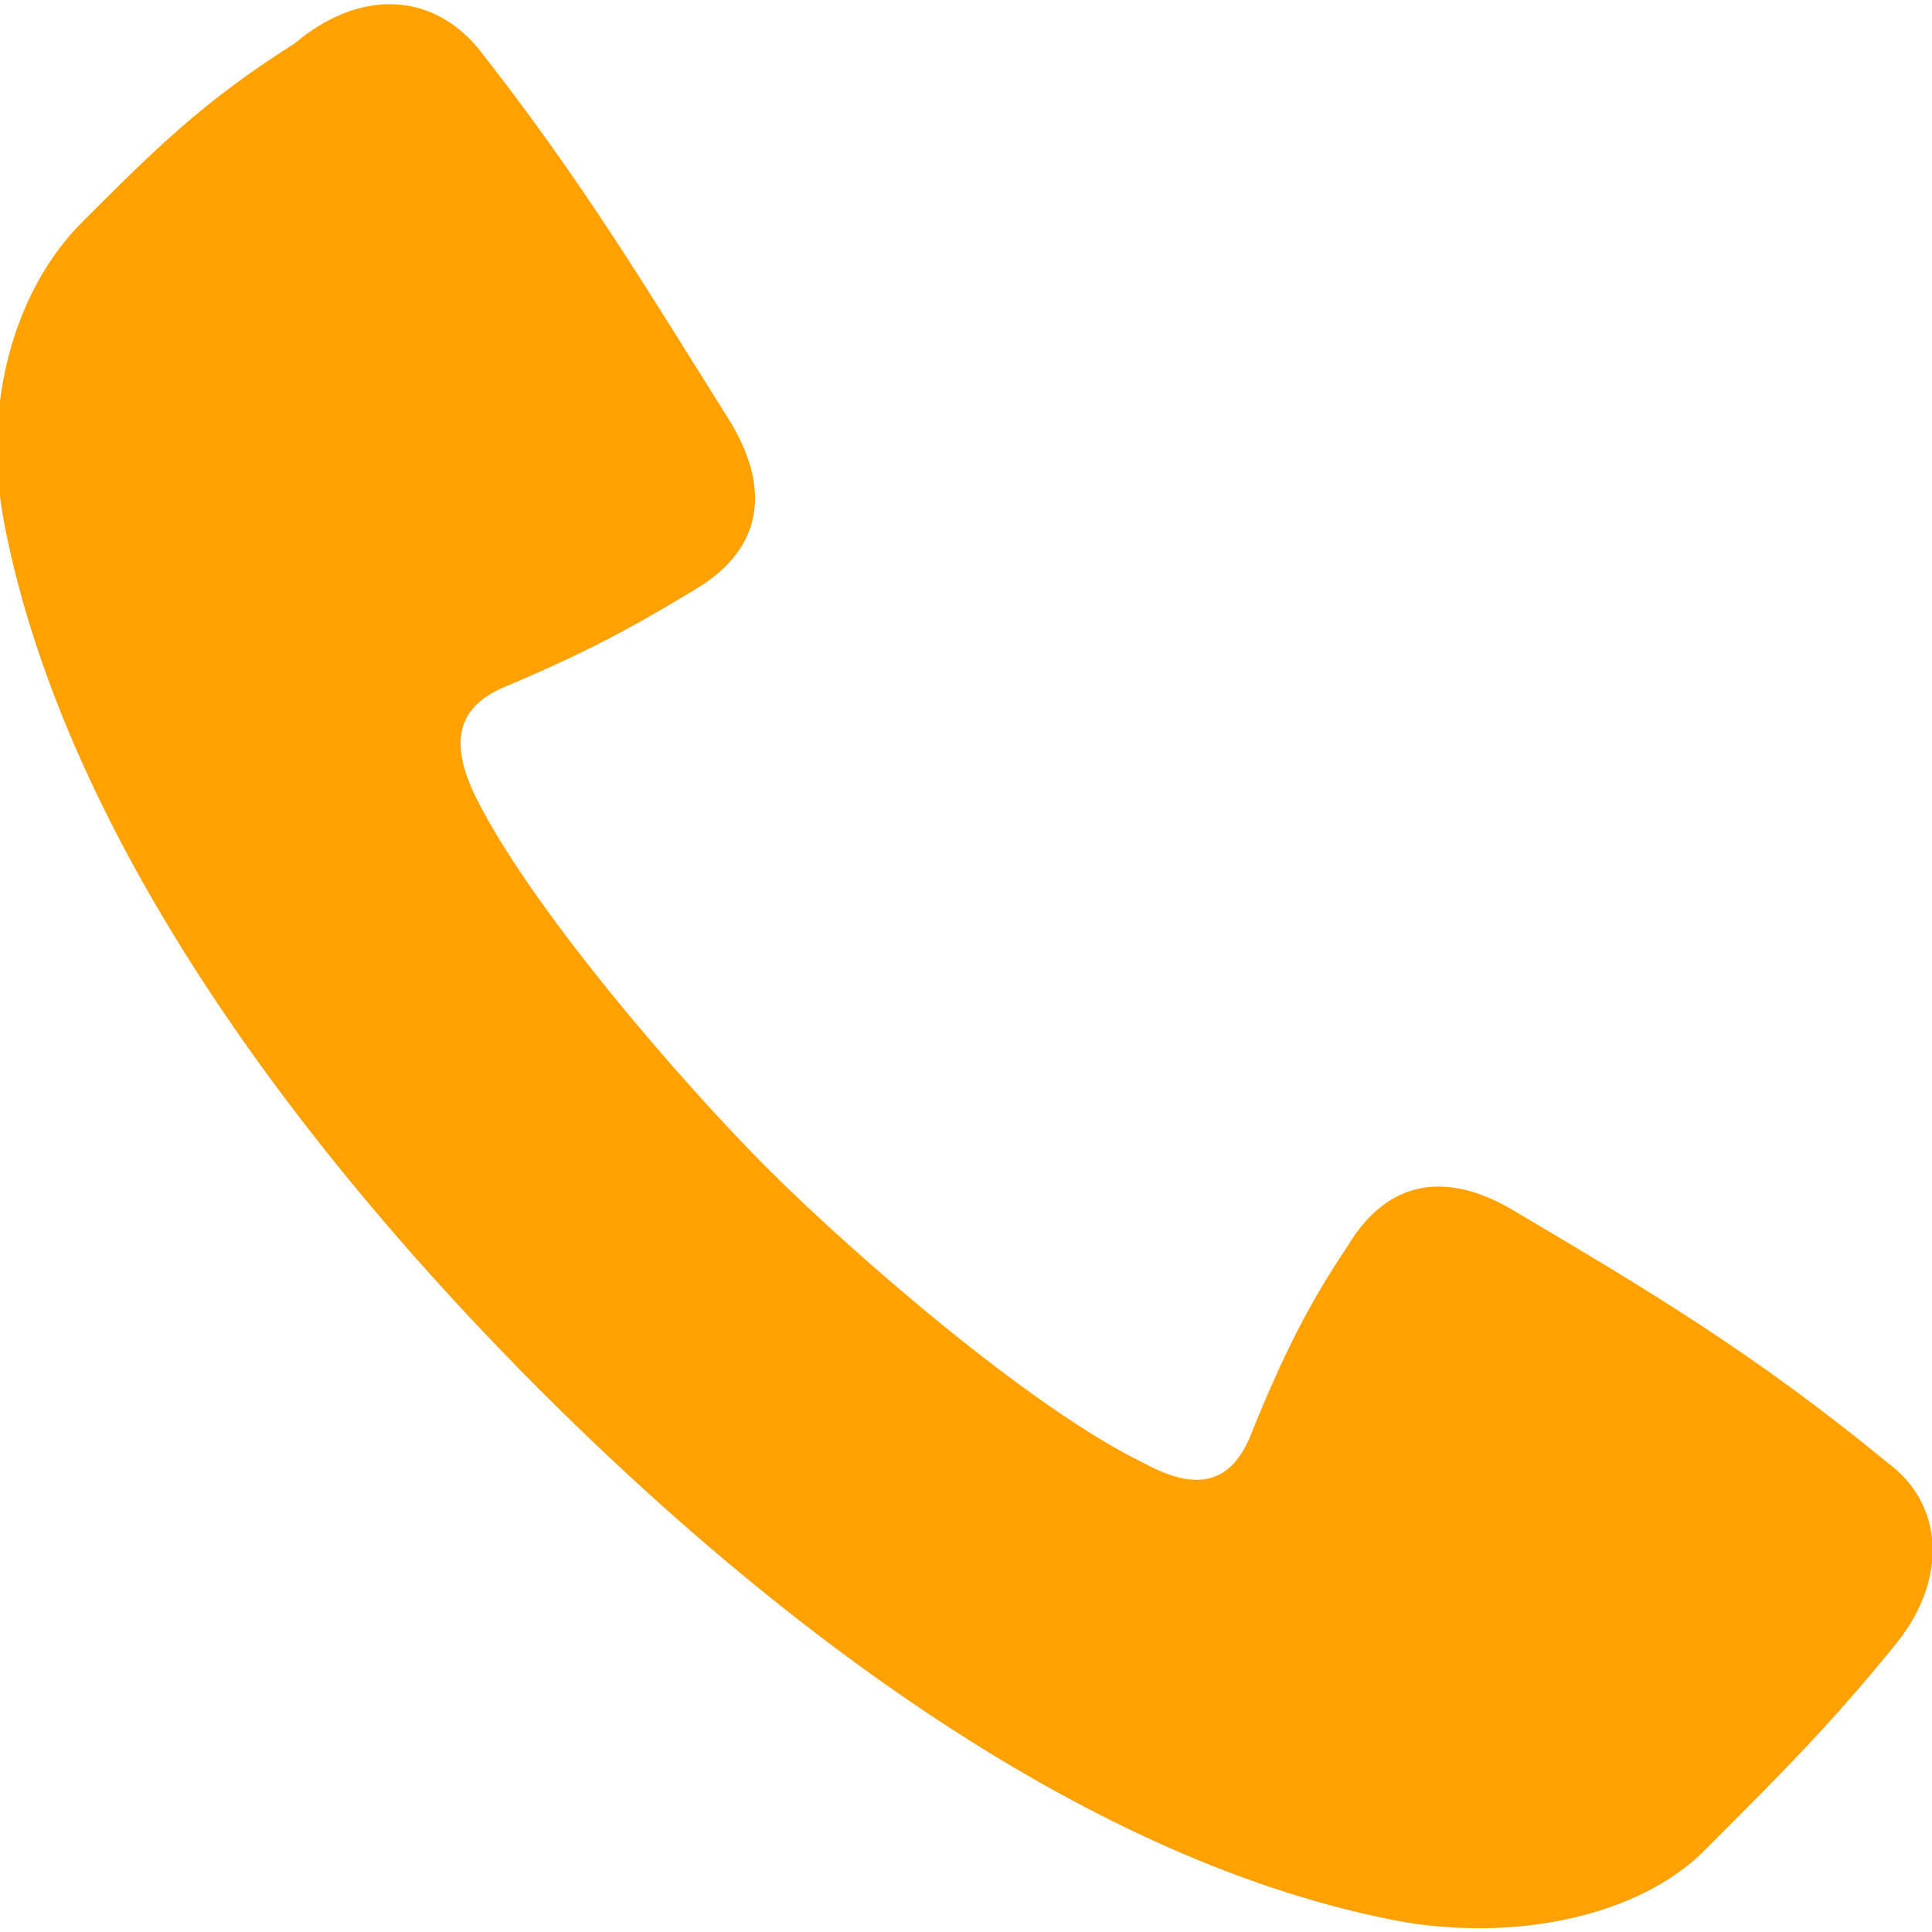
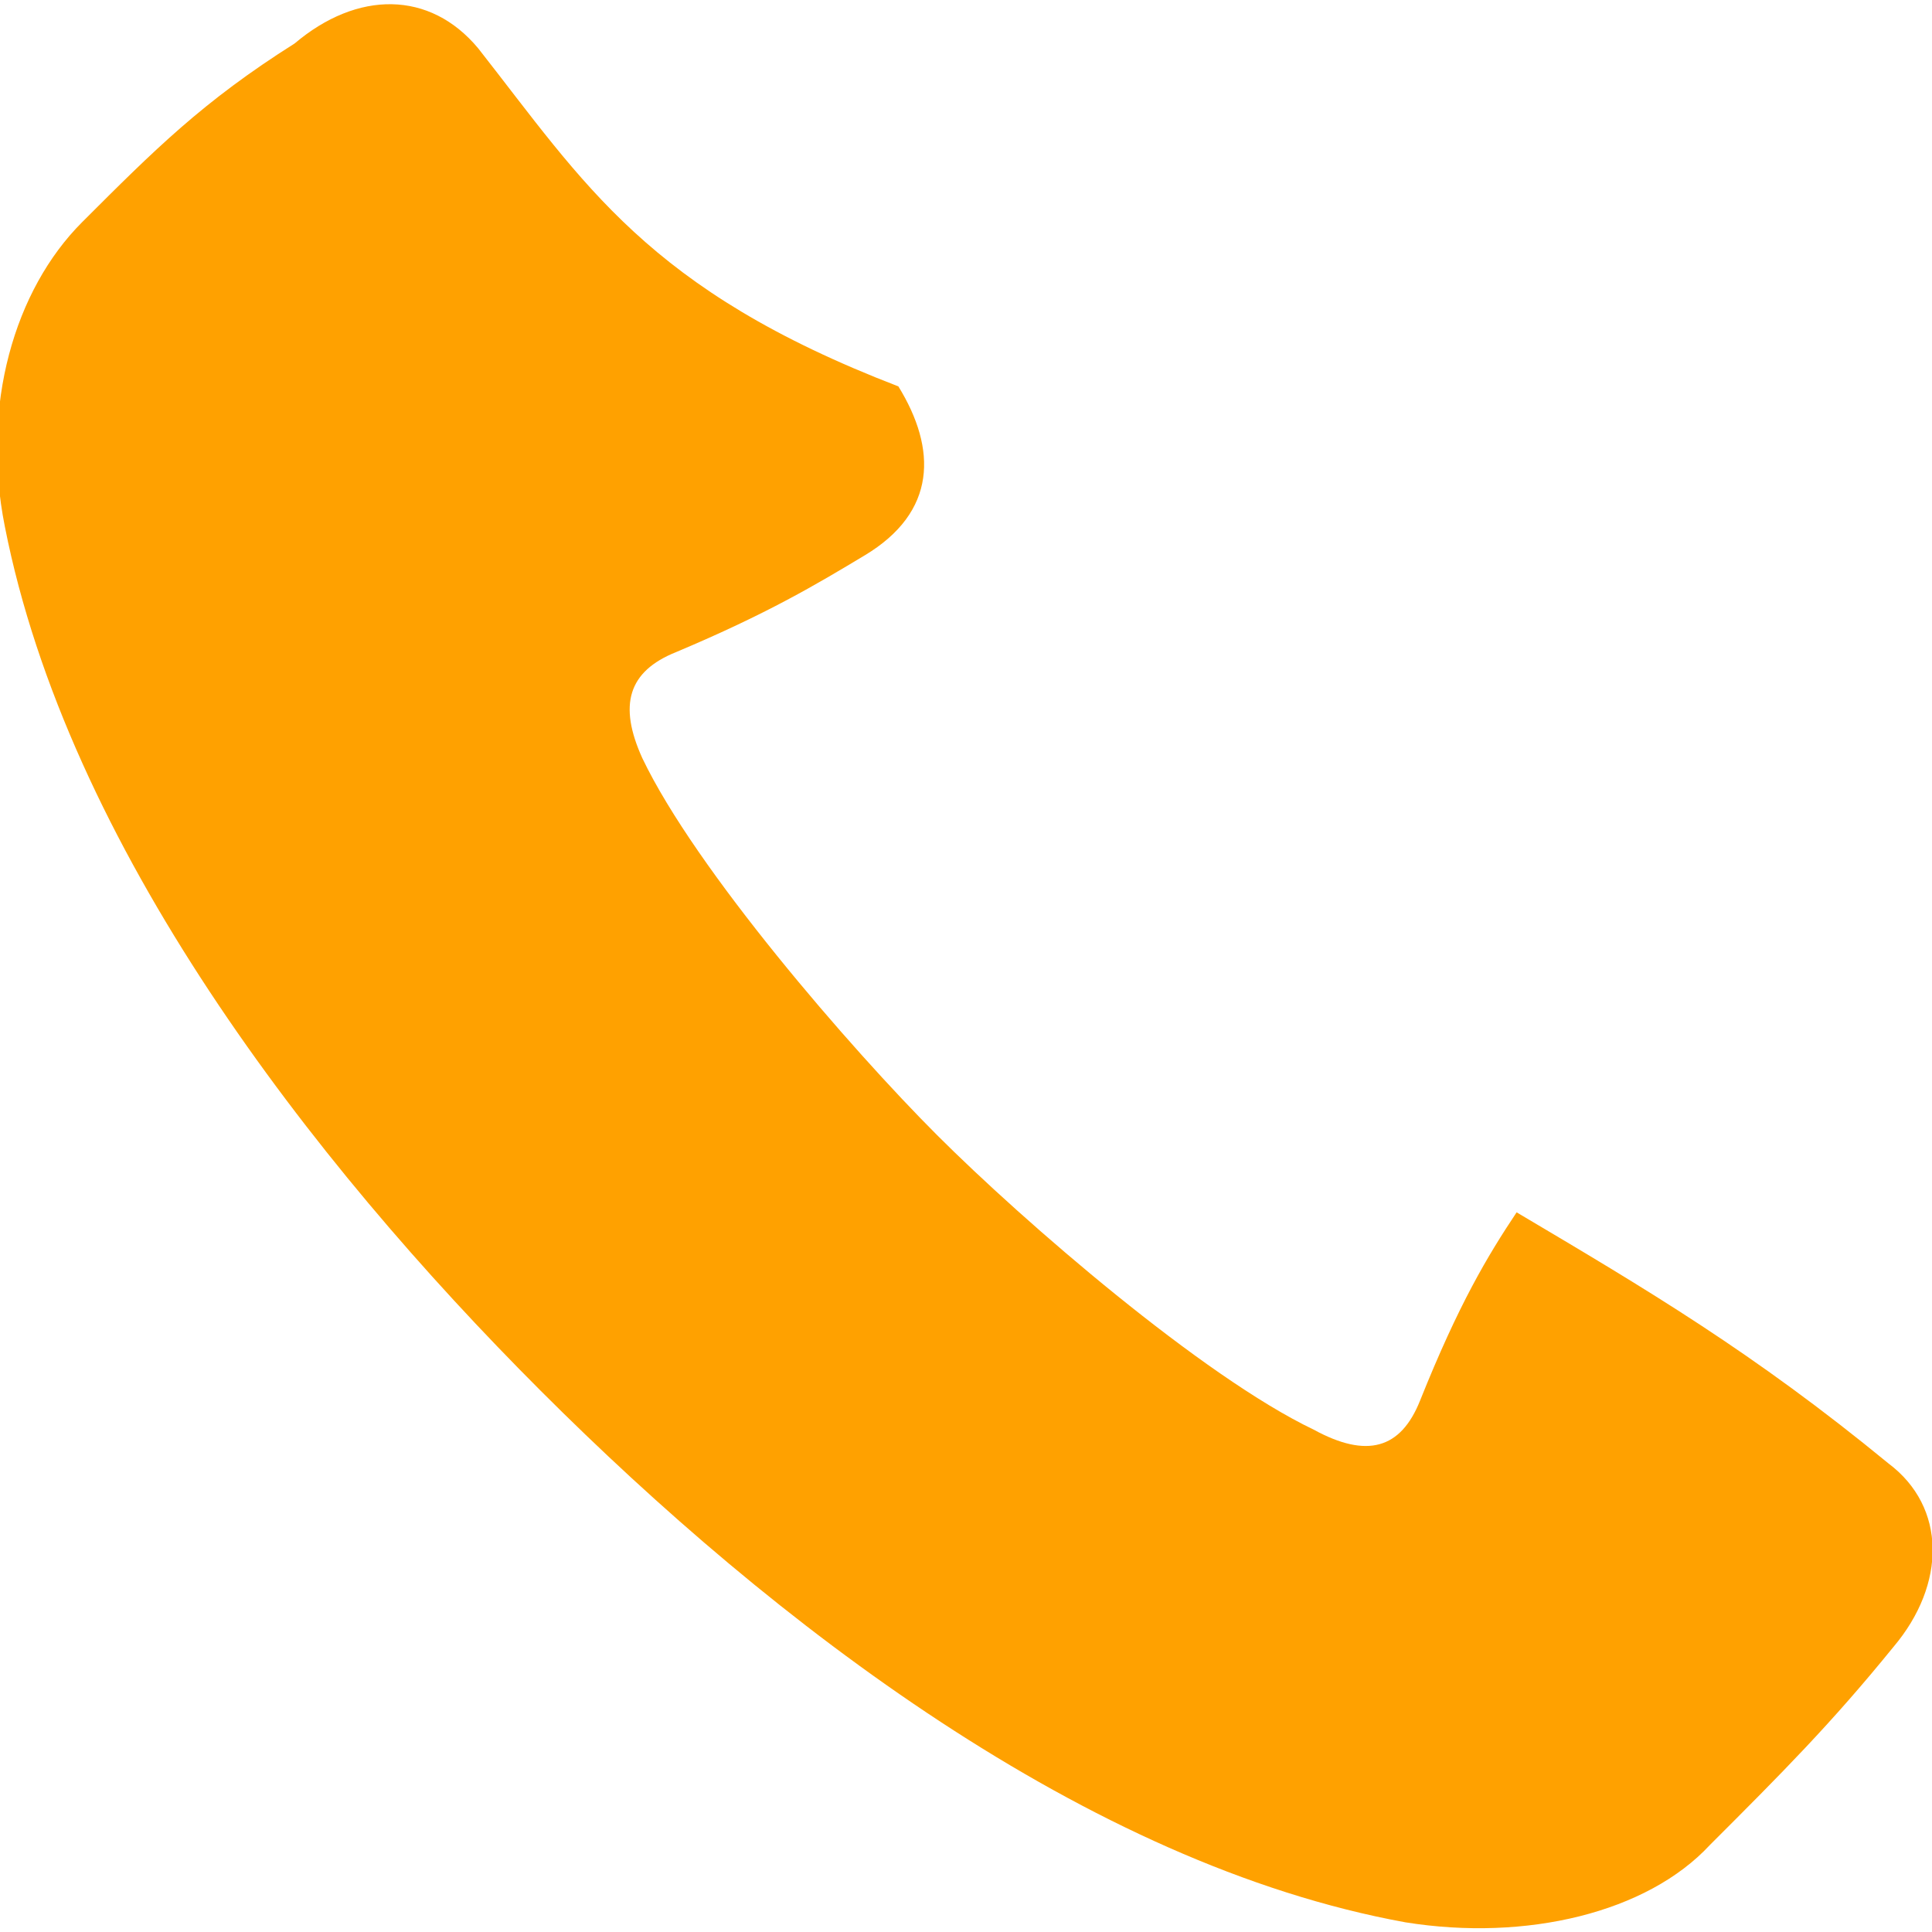
<svg xmlns="http://www.w3.org/2000/svg" version="1.1" id="Ebene_1" x="0px" y="0px" viewBox="0 0 40 40" style="enable-background:new 0 0 40 40;" xml:space="preserve">
  <style type="text/css">
	.st0{fill:#FFA100;}
</style>
-   <path id="Telefon" class="st0" d="M11.2,28.8c4.8,4.8,11.3,9.8,17.9,11c2.5,0.4,5-0.2,6.3-1.6c1.5-1.5,2.5-2.5,3.8-4.1  c1.1-1.3,1.1-2.9-0.1-3.8c-2.8-2.3-5-3.6-7.7-5.2c-1.3-0.8-2.6-0.8-3.5,0.7c-0.6,0.9-1.2,1.9-2,3.9c-0.4,1-1.1,1.2-2.2,0.6  c-2.3-1.1-6-4.3-7.8-6.1l0,0l0,0c-1.8-1.8-5-5.5-6.1-7.8c-0.5-1.1-0.3-1.8,0.7-2.2c1.9-0.8,2.9-1.4,3.9-2c1.5-0.9,1.5-2.2,0.7-3.5  C13.4,6,12.1,3.8,9.9,1c-1-1.2-2.5-1.2-3.8-0.1C4.2,2.1,3.2,3.1,1.7,4.6C0.3,6-0.4,8.4,0.1,10.9C1.4,17.5,6.4,24,11.2,28.8  L11.2,28.8L11.2,28.8L11.2,28.8L11.2,28.8z" />
+   <path id="Telefon" class="st0" d="M11.2,28.8c4.8,4.8,11.3,9.8,17.9,11c2.5,0.4,5-0.2,6.3-1.6c1.5-1.5,2.5-2.5,3.8-4.1  c1.1-1.3,1.1-2.9-0.1-3.8c-2.8-2.3-5-3.6-7.7-5.2c-0.6,0.9-1.2,1.9-2,3.9c-0.4,1-1.1,1.2-2.2,0.6  c-2.3-1.1-6-4.3-7.8-6.1l0,0l0,0c-1.8-1.8-5-5.5-6.1-7.8c-0.5-1.1-0.3-1.8,0.7-2.2c1.9-0.8,2.9-1.4,3.9-2c1.5-0.9,1.5-2.2,0.7-3.5  C13.4,6,12.1,3.8,9.9,1c-1-1.2-2.5-1.2-3.8-0.1C4.2,2.1,3.2,3.1,1.7,4.6C0.3,6-0.4,8.4,0.1,10.9C1.4,17.5,6.4,24,11.2,28.8  L11.2,28.8L11.2,28.8L11.2,28.8L11.2,28.8z" />
</svg>